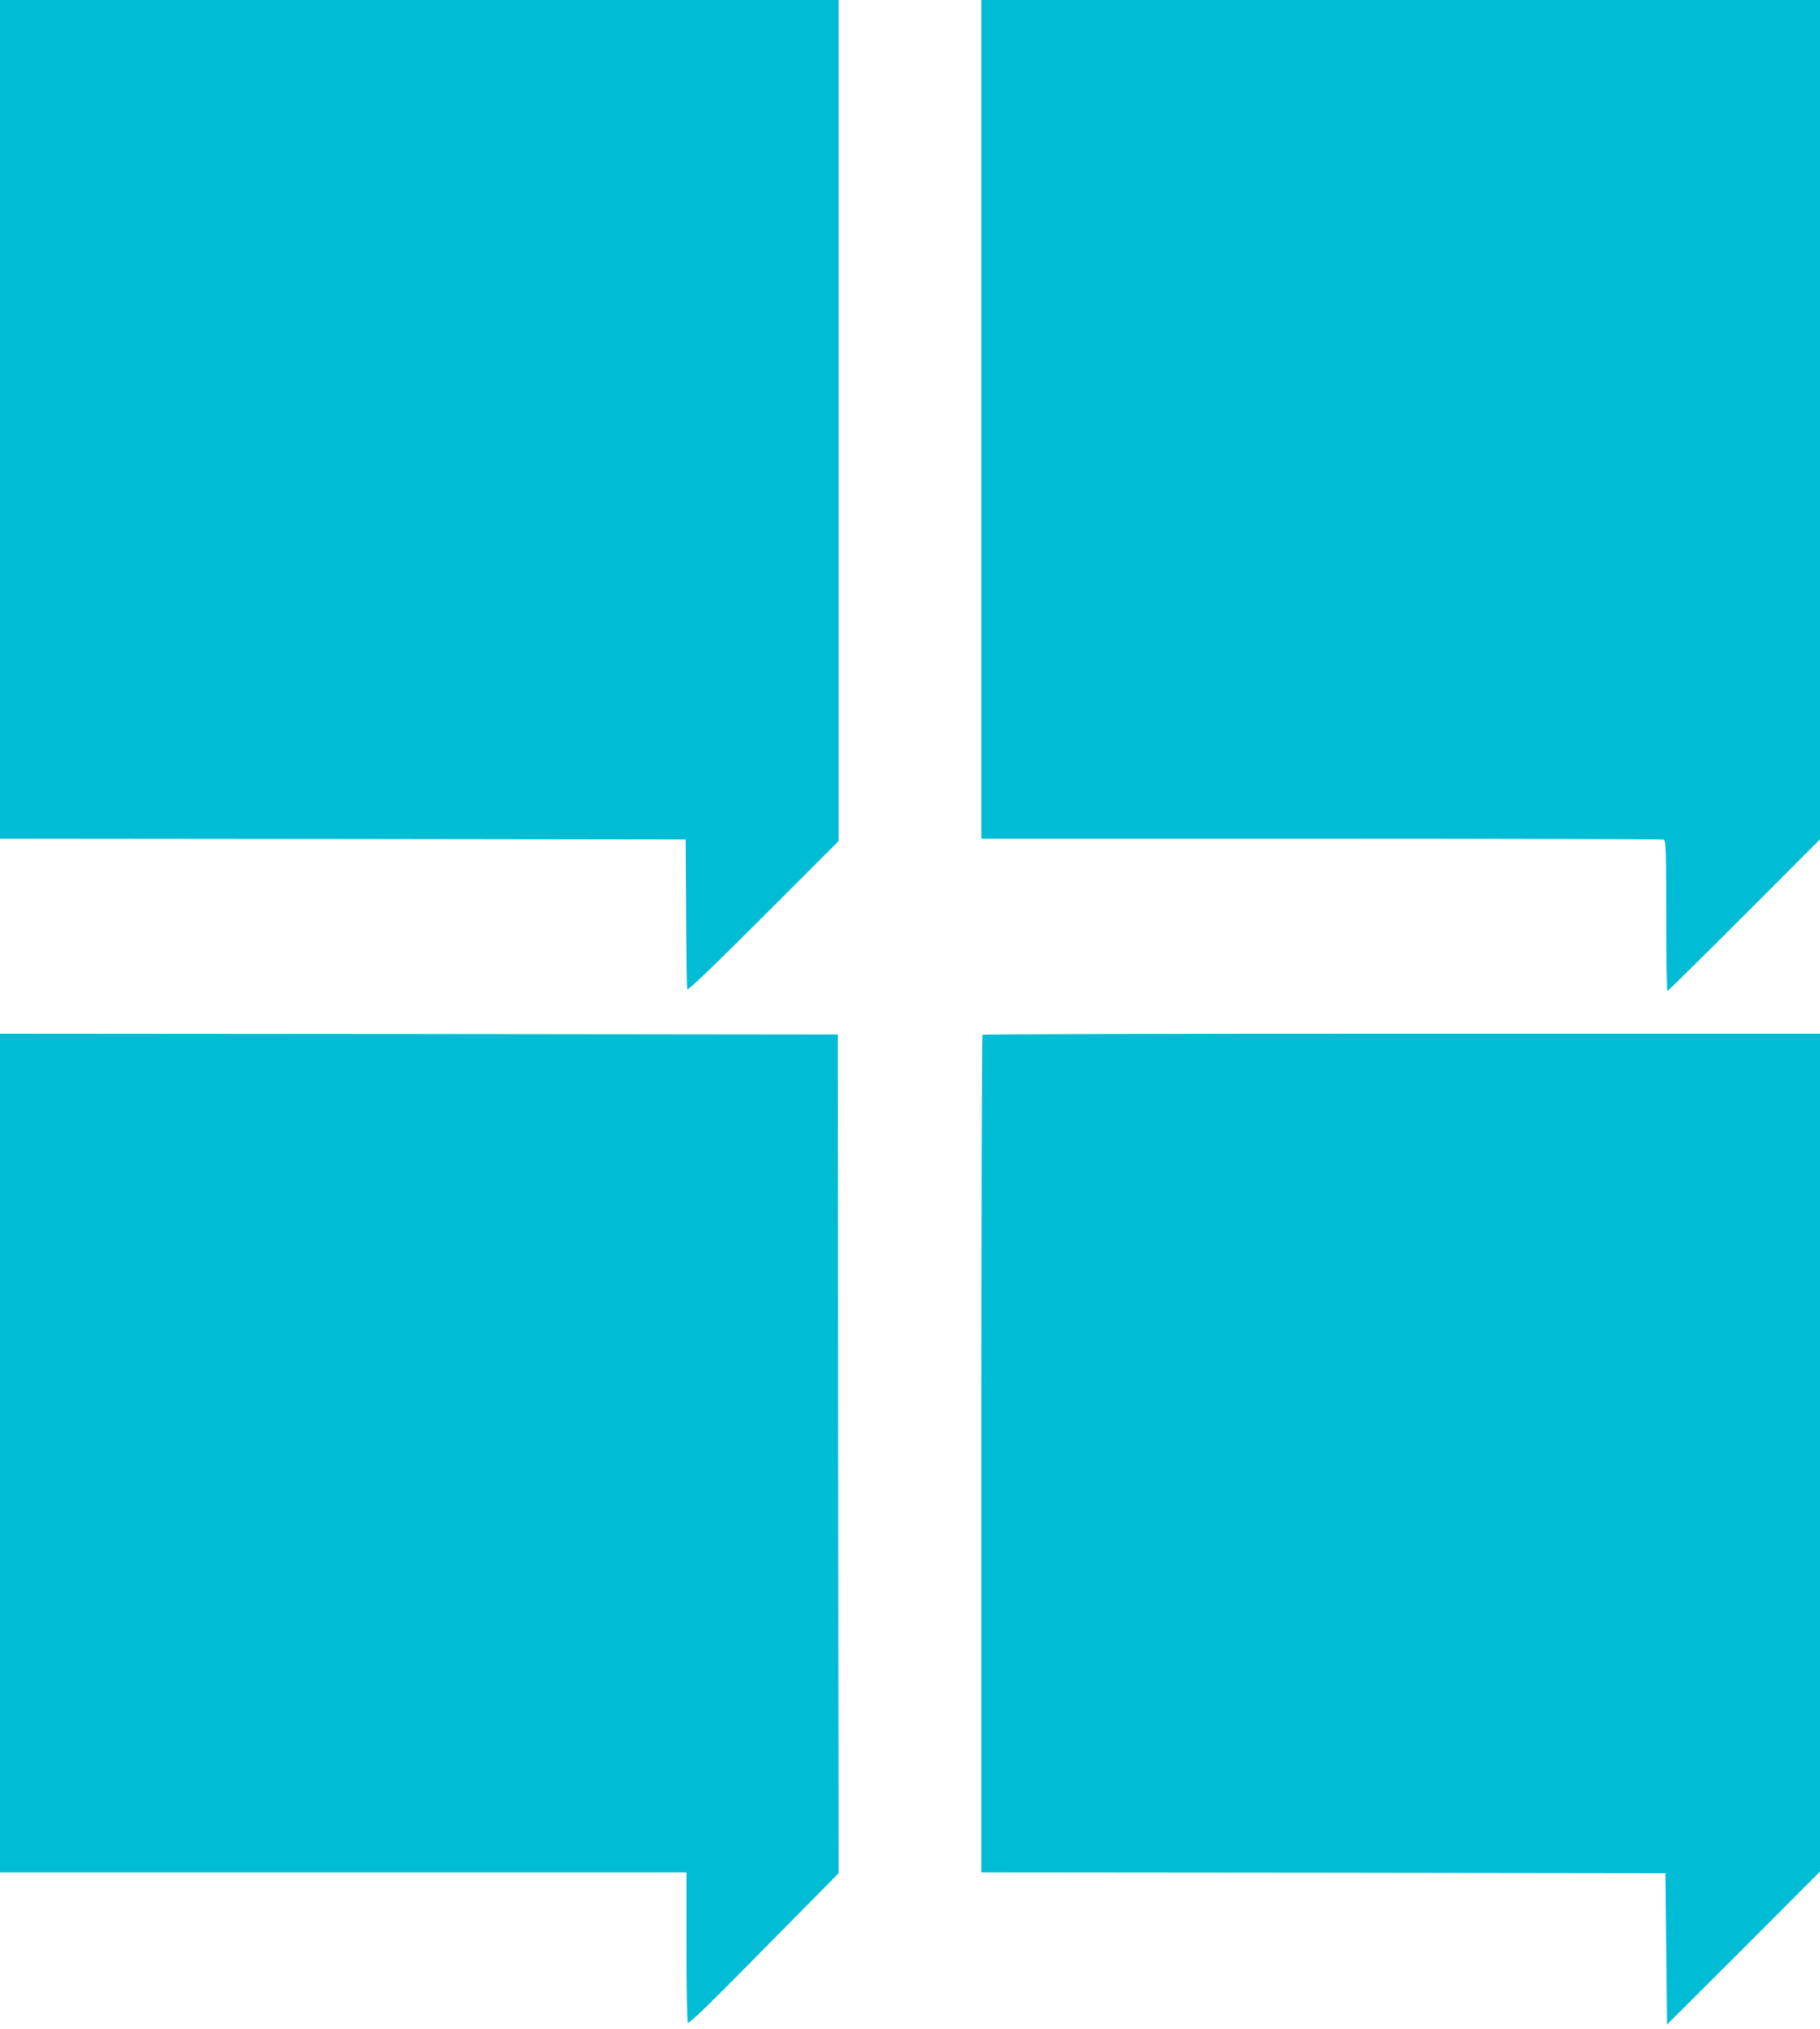
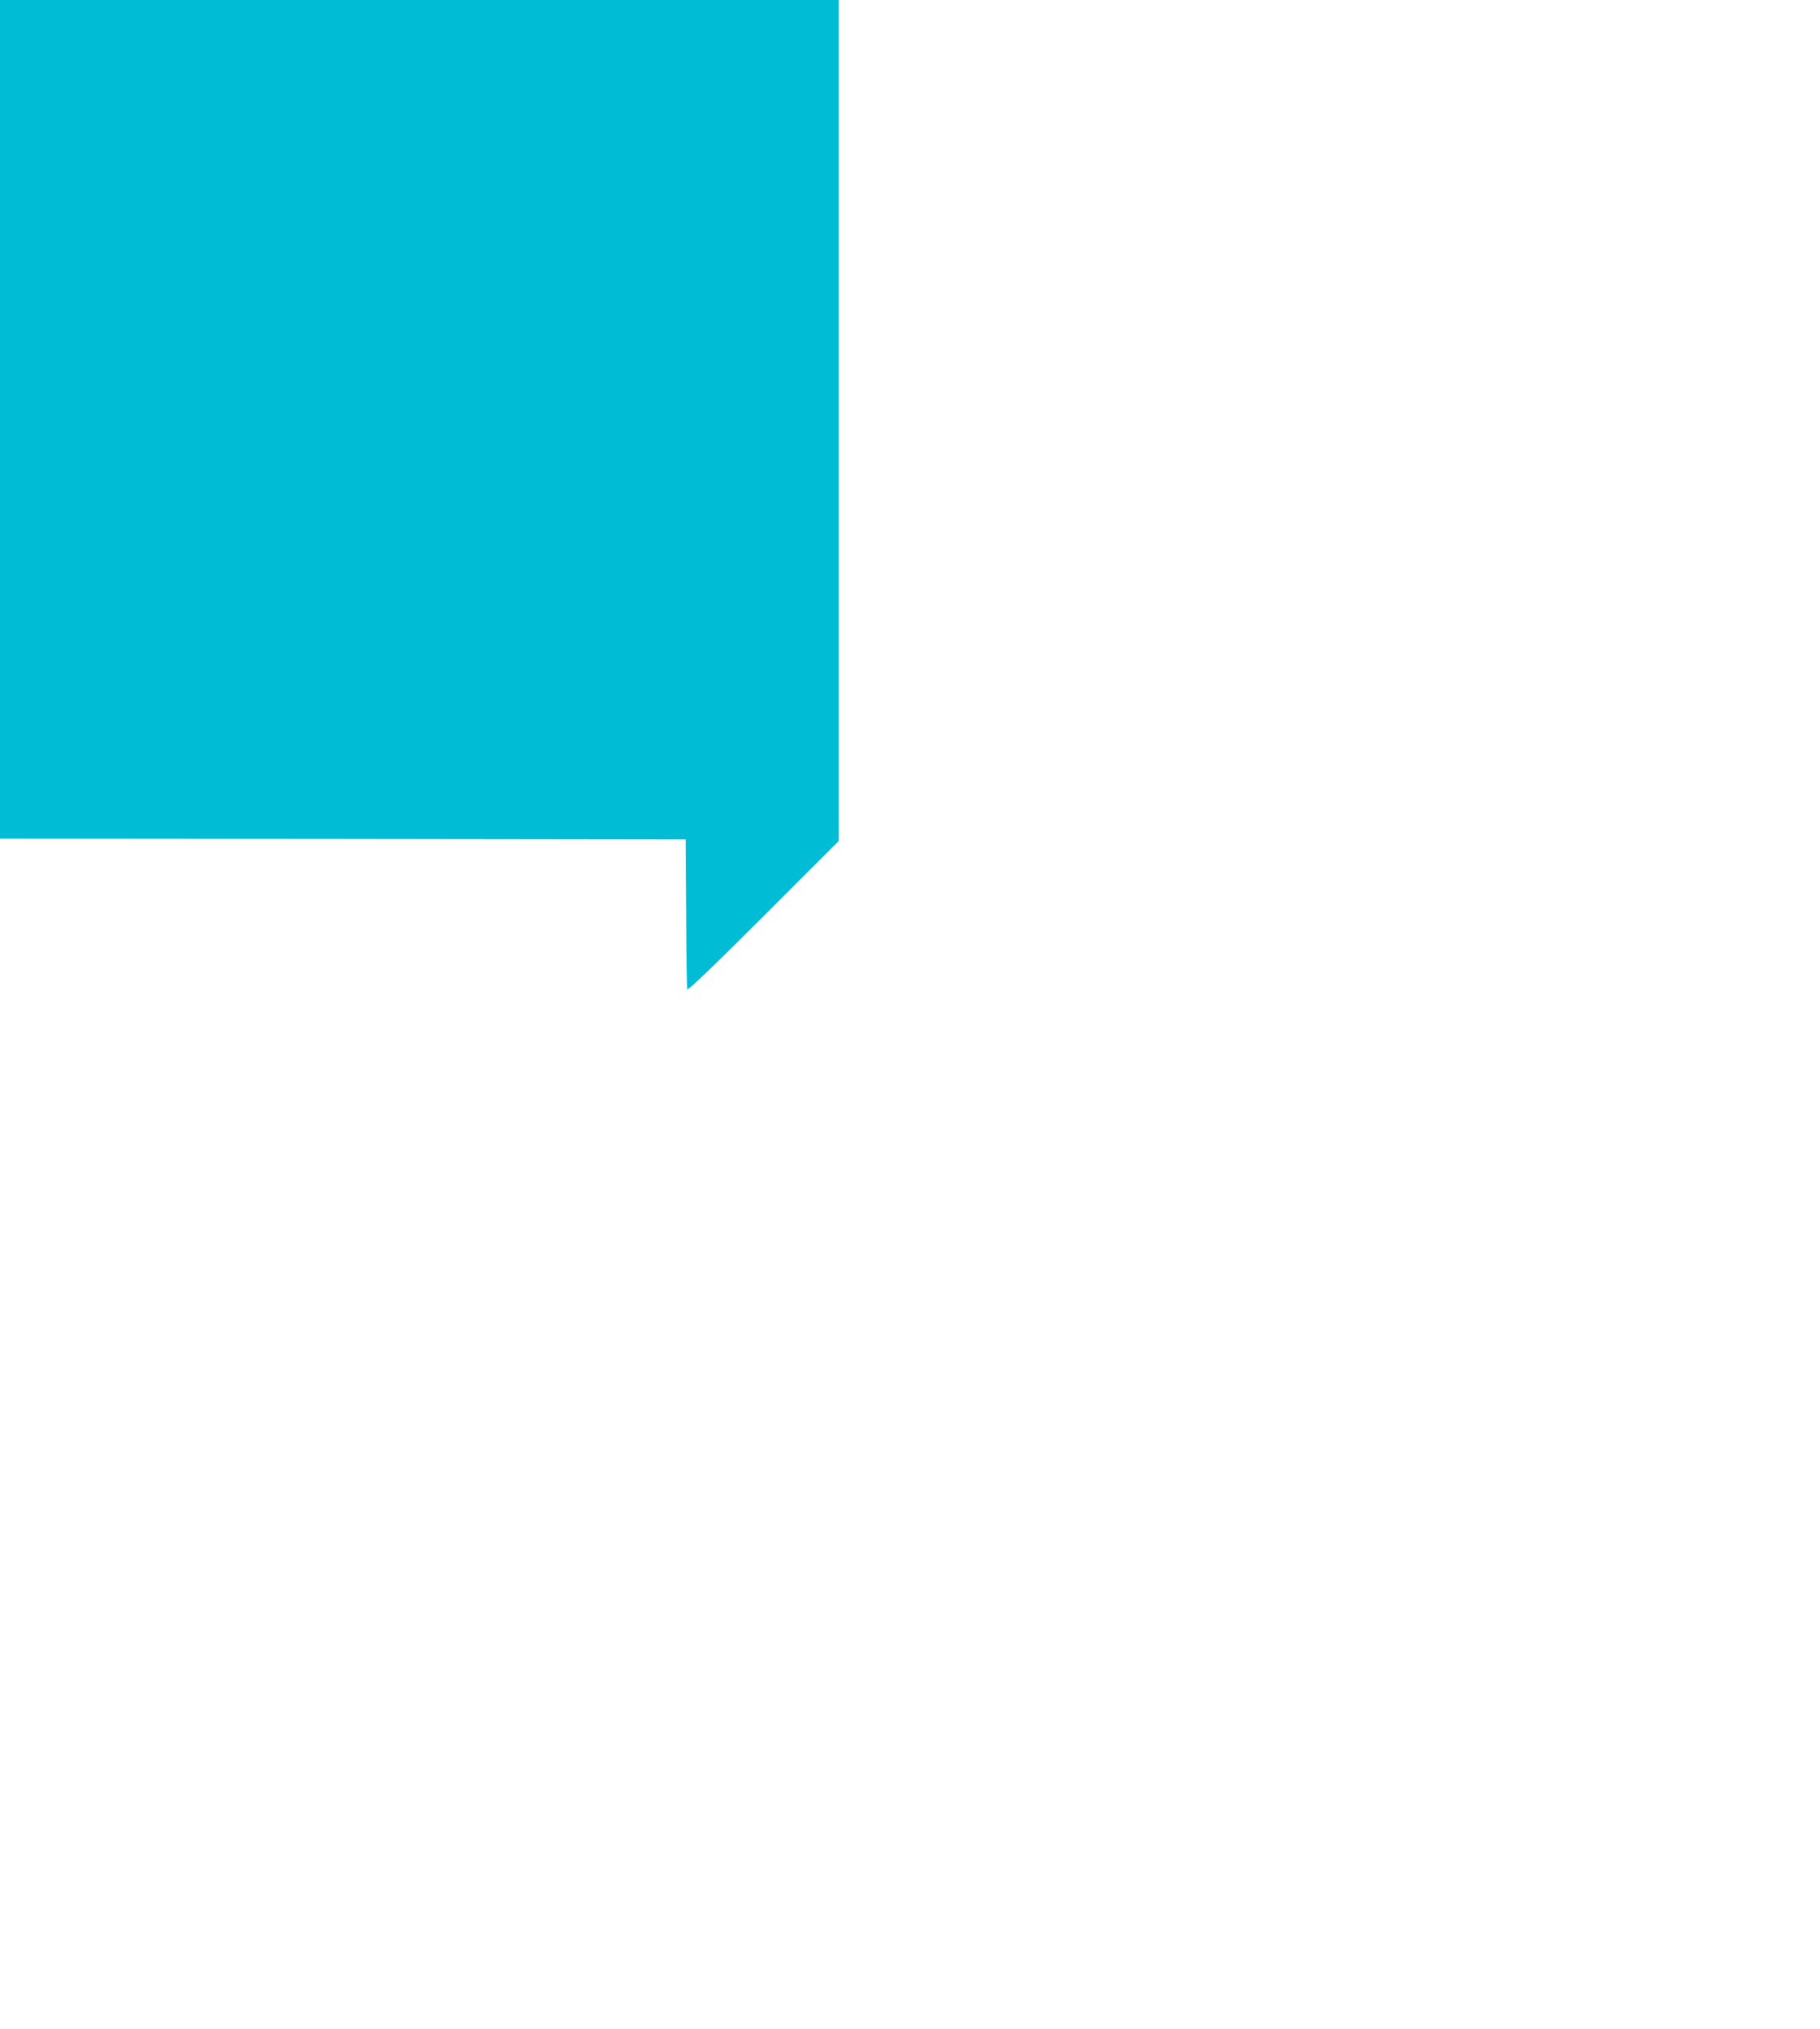
<svg xmlns="http://www.w3.org/2000/svg" version="1.0" width="1148pt" height="1280pt" viewBox="0 0 1148 1280" preserveAspectRatio="xMidYMid meet">
  <g transform="translate(0,1280) scale(0.1,-0.1)" fill="#00bcd4" stroke="none">
    <path d="M0 10155 l0 -2645 2163 -2 2162 -3 3 -465 c1 -256 4 -472 7 -480 4 -9 162 142 480 460 l475 475 0 2652 0 2653 -2645 0 -2645 0 0 -2645z" />
-     <path d="M6190 10155 l0 -2645 2144 0 c1179 0 2151 -3 2160 -6 14 -5 16 -57 16 -480 0 -261 3 -474 8 -474 4 0 222 215 485 478 l477 478 0 2647 0 2647 -2645 0 -2645 0 0 -2645z" />
-     <path d="M0 3635 l0 -2645 2165 0 2165 0 0 -467 c0 -258 4 -474 9 -481 6 -10 142 122 479 465 l472 478 -3 2645 -2 2645 -2642 3 -2643 2 0 -2645z" />
-     <path d="M6197 6273 c-4 -3 -7 -1194 -7 -2645 l0 -2638 2158 -2 2157 -3 5 -477 5 -478 483 482 482 483 0 2642 0 2643 -2638 0 c-1451 0 -2642 -3 -2645 -7z" />
  </g>
</svg>